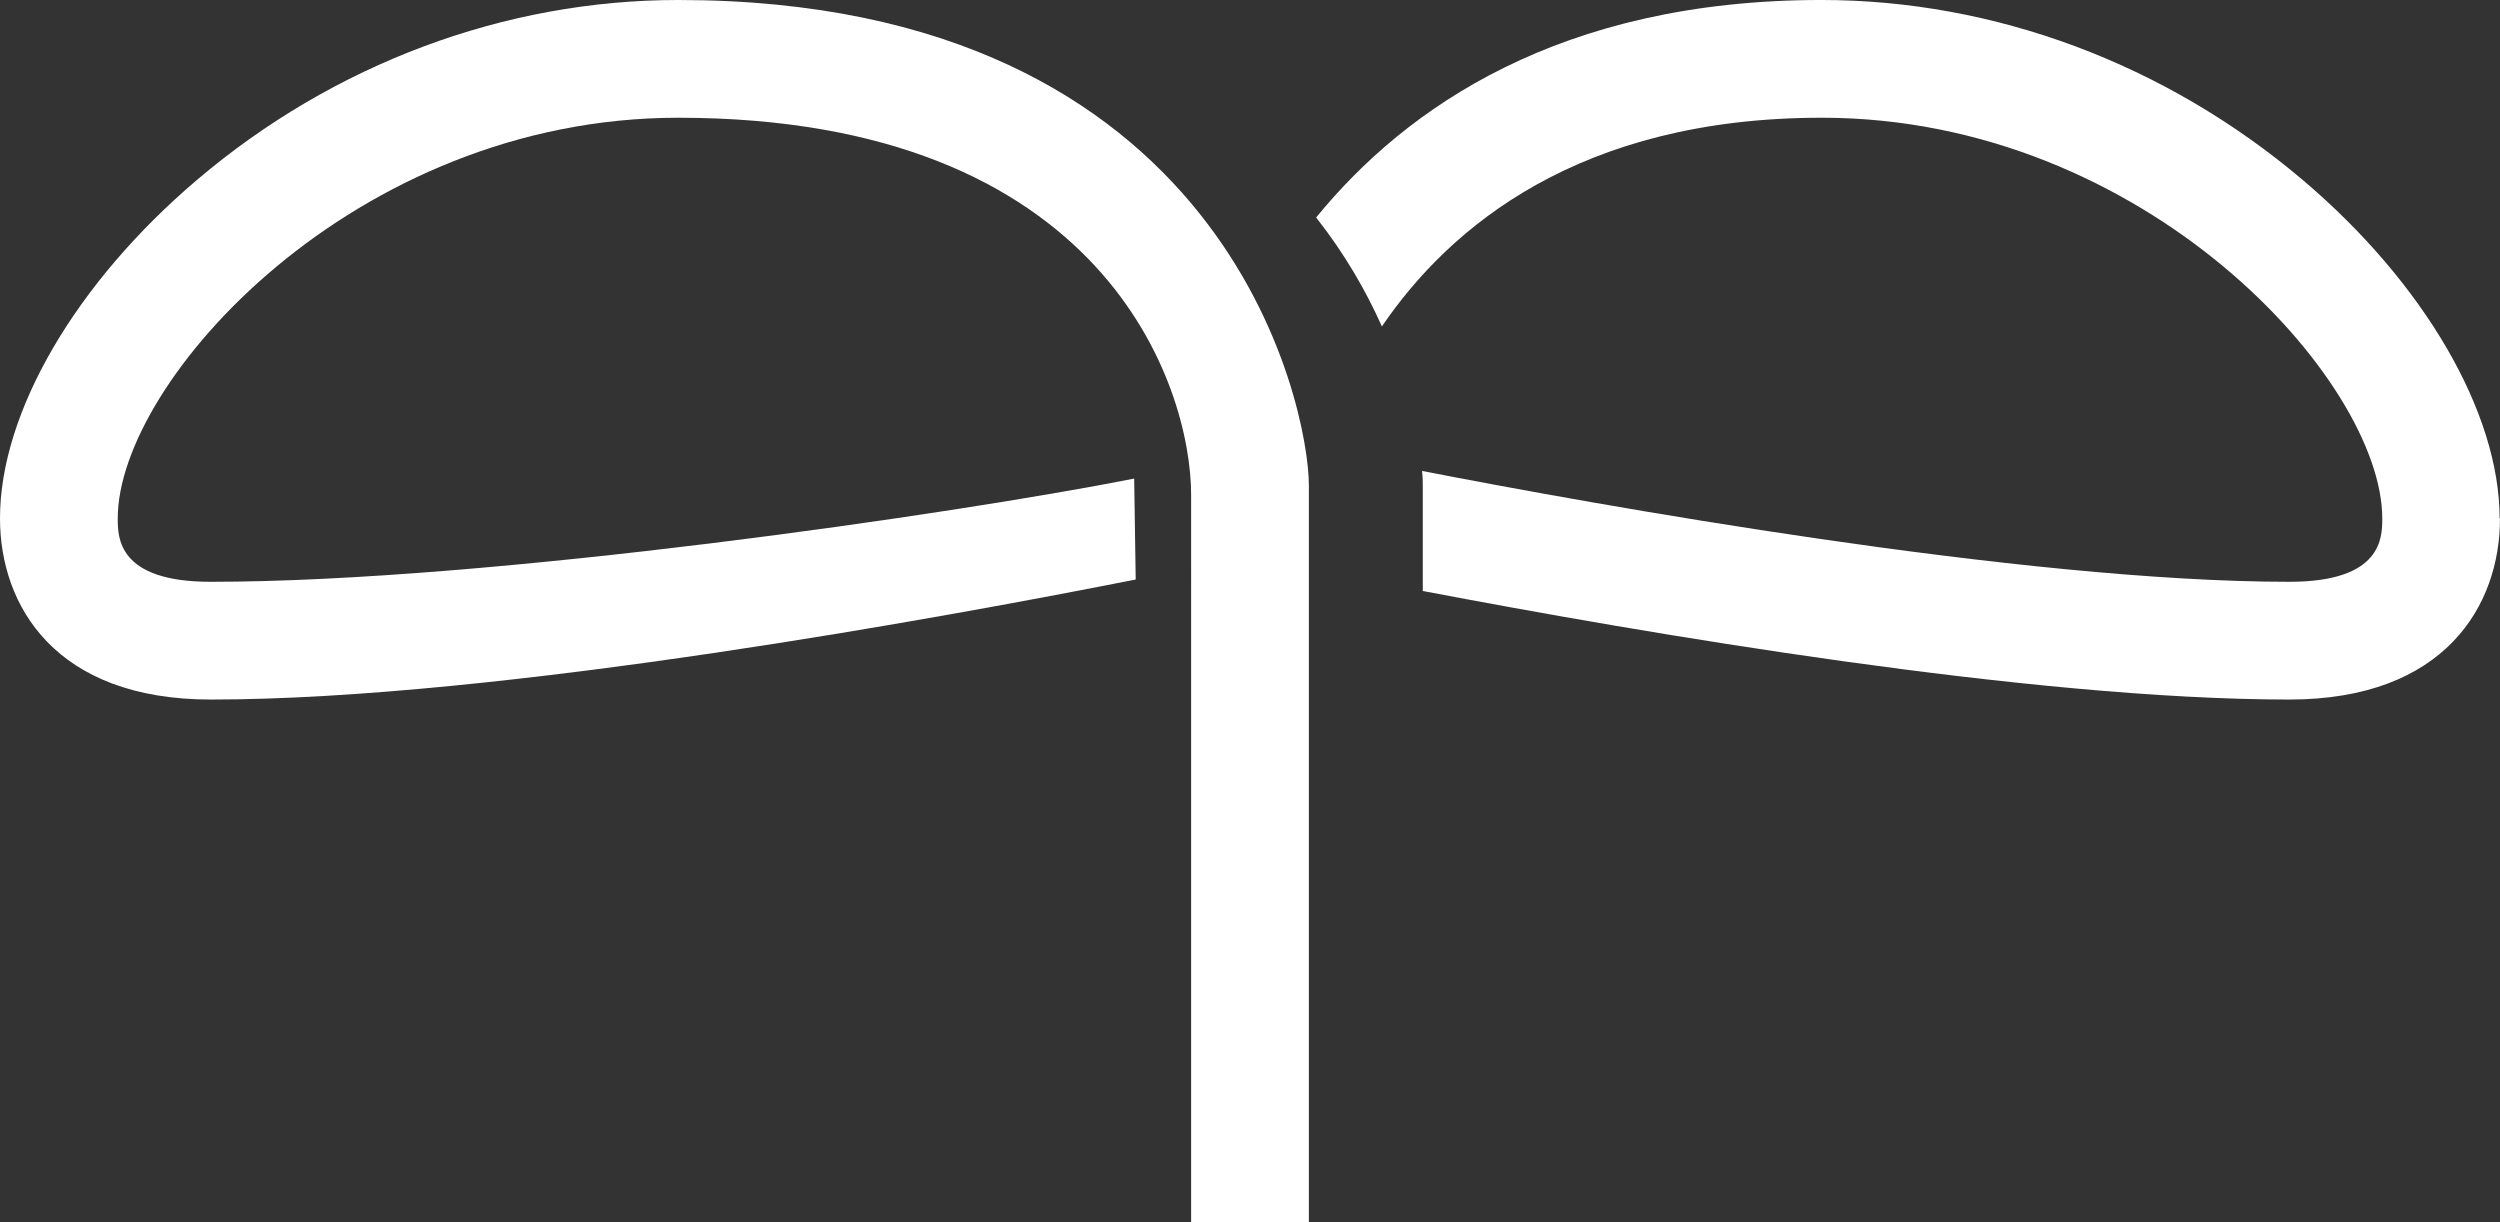
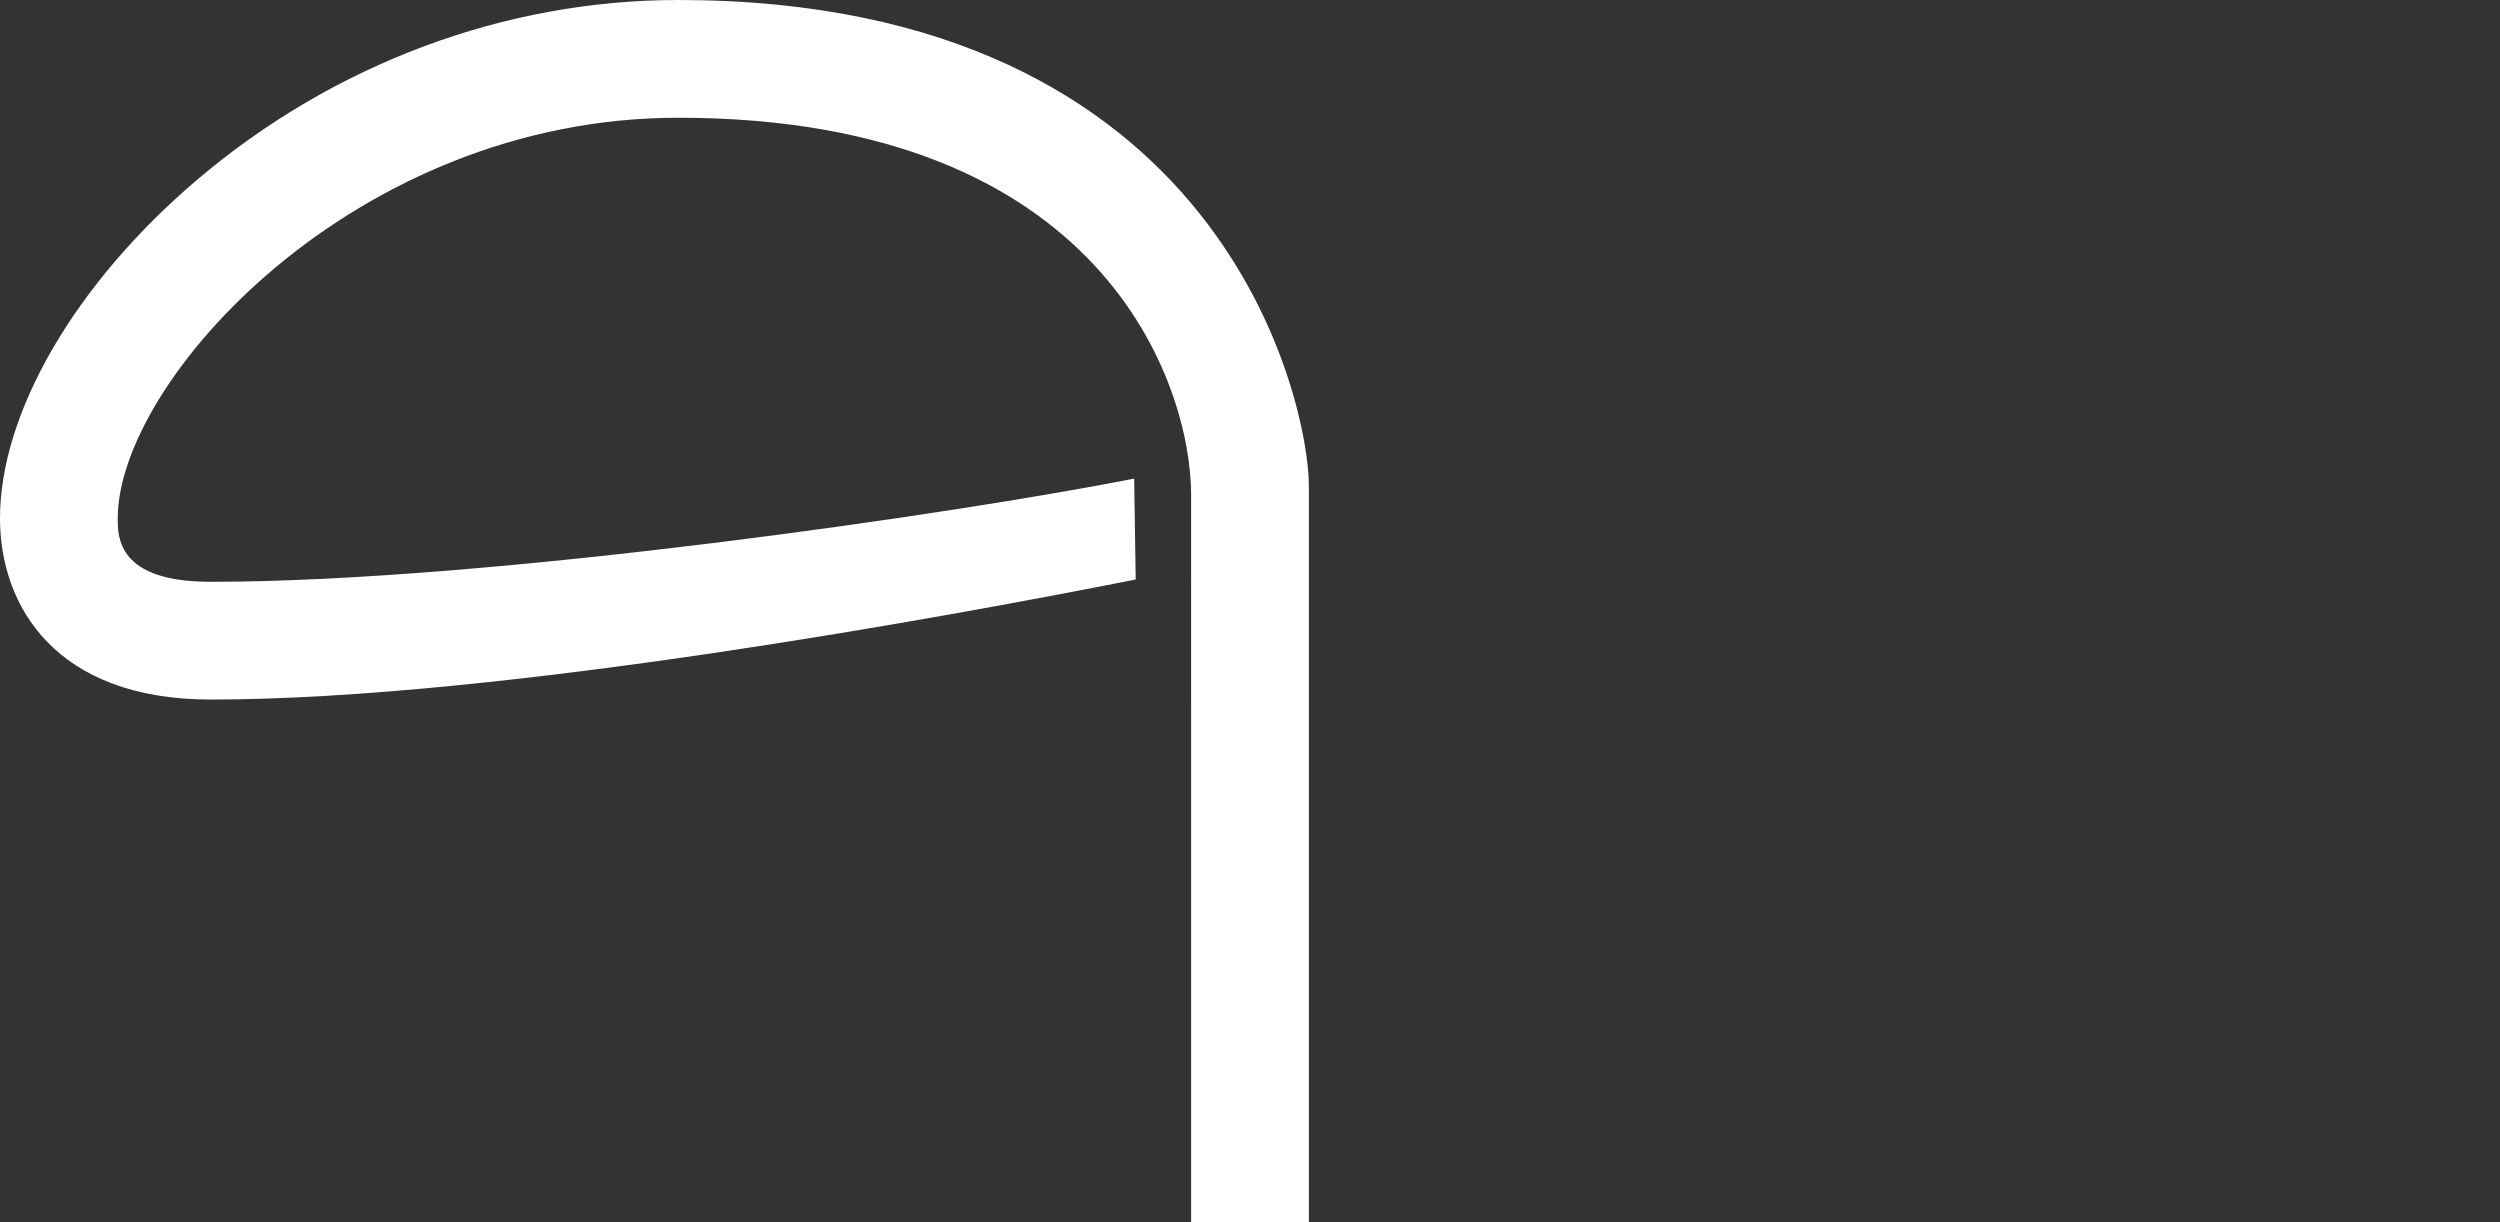
<svg xmlns="http://www.w3.org/2000/svg" id="_レイヤー_2" data-name="レイヤー 2" viewBox="0 0 65.4 31.97">
  <rect x="0" y="0" width="65.4" height="31.97" fill="#333333" stroke="none" />
  <defs>
    <style>
      .cls-1 {
        fill: #fff;
        stroke-width: 0px;
      }
    </style>
  </defs>
  <g id="_レイヤー_9" data-name="レイヤー 9">
    <g>
      <path class="cls-1" d="M34.24,31.97h-3.08V12.95c0-2.86-2.27-9.87-13.42-9.87C9.27,3.08,3.08,9.97,3.08,13.56c0,.5,0,1.66,2.43,1.66,7.31,0,19.5-1.78,24.16-2.7l.04,2.64c-4.75.94-16.62,3.14-24.2,3.14-4.06,0-5.51-2.45-5.51-4.74,0-2.77,1.98-6.16,5.16-8.86C8.73,1.67,13.2,0,17.74,0,32.08,0,34.24,10.62,34.24,12.7v19.27Z" />
-       <path class="cls-1" d="M65.4,13.56c0,2.29-1.45,4.74-5.51,4.74-6.76,0-16.84-1.73-22.67-2.84v-2.75c0-.11,0-.24-.02-.39,4.53.88,15.7,2.9,22.69,2.9,2.43,0,2.43-1.16,2.43-1.66,0-3.59-6.19-10.48-14.66-10.48-6.35,0-9.74,2.86-11.51,5.46-.41-.92-.97-1.9-1.72-2.85,2.36-2.89,6.4-5.69,13.22-5.69,4.53,0,9,1.67,12.58,4.7,3.18,2.69,5.16,6.09,5.16,8.86Z" />
    </g>
  </g>
</svg>